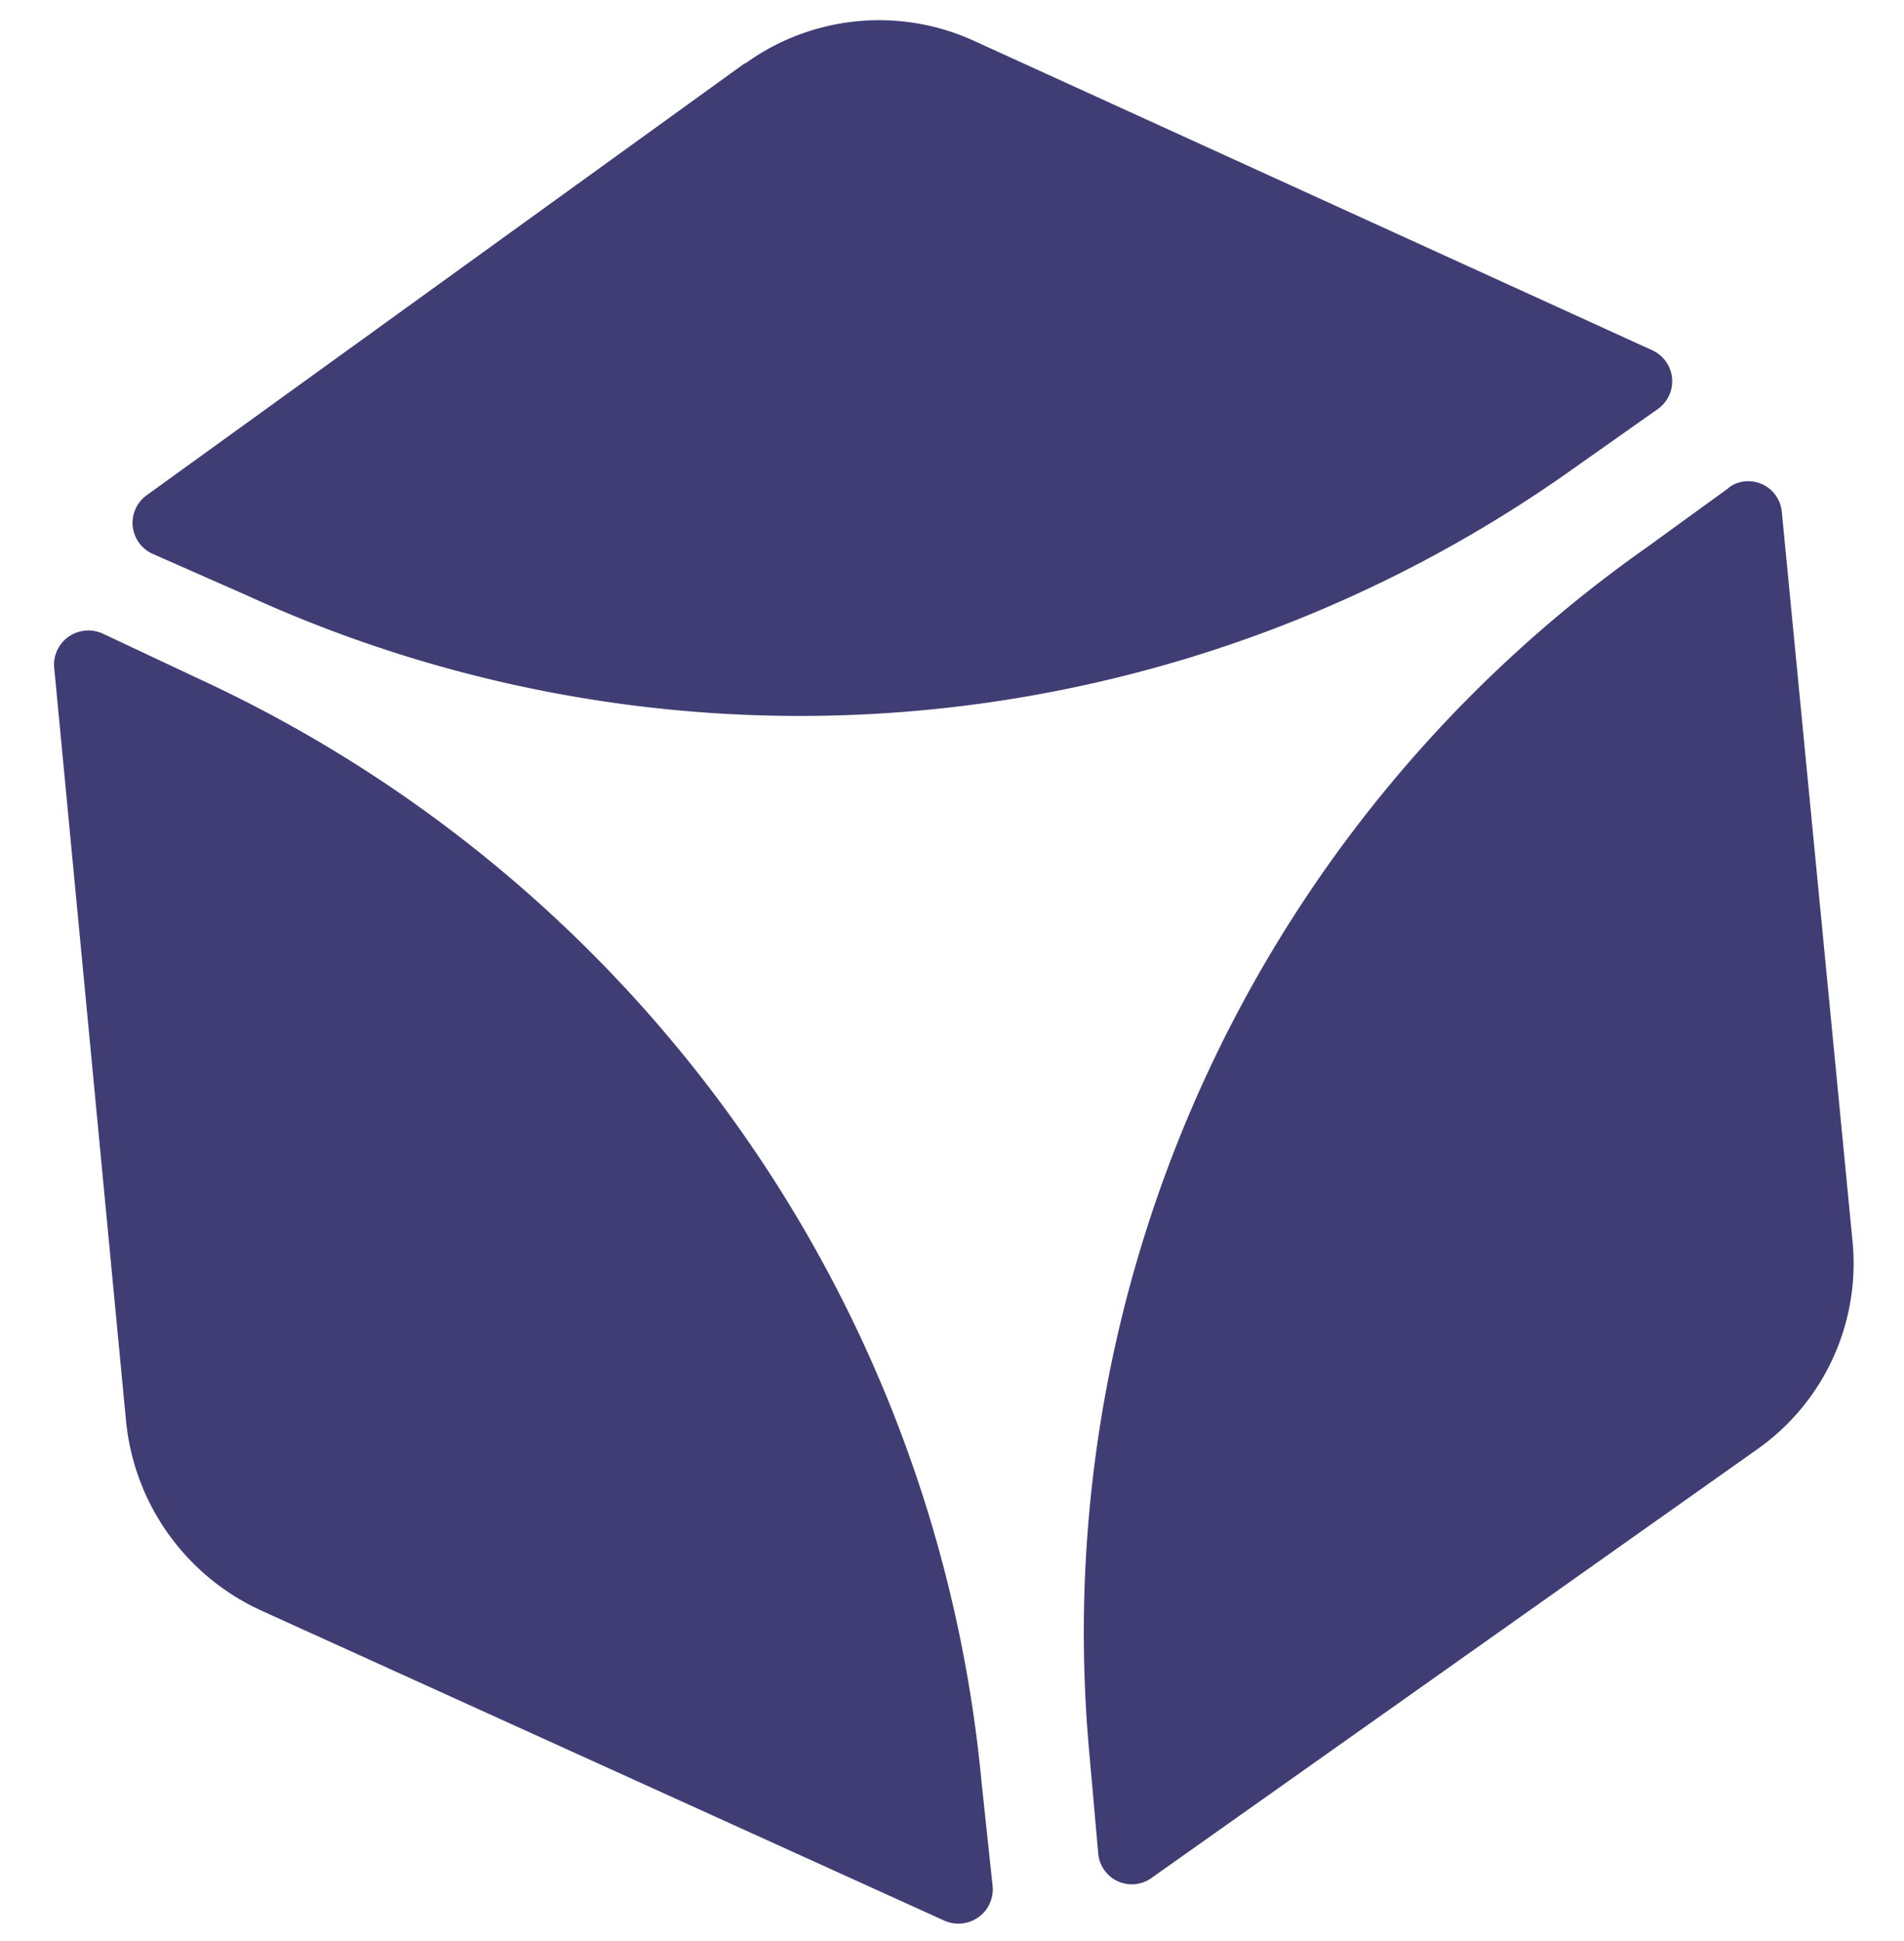
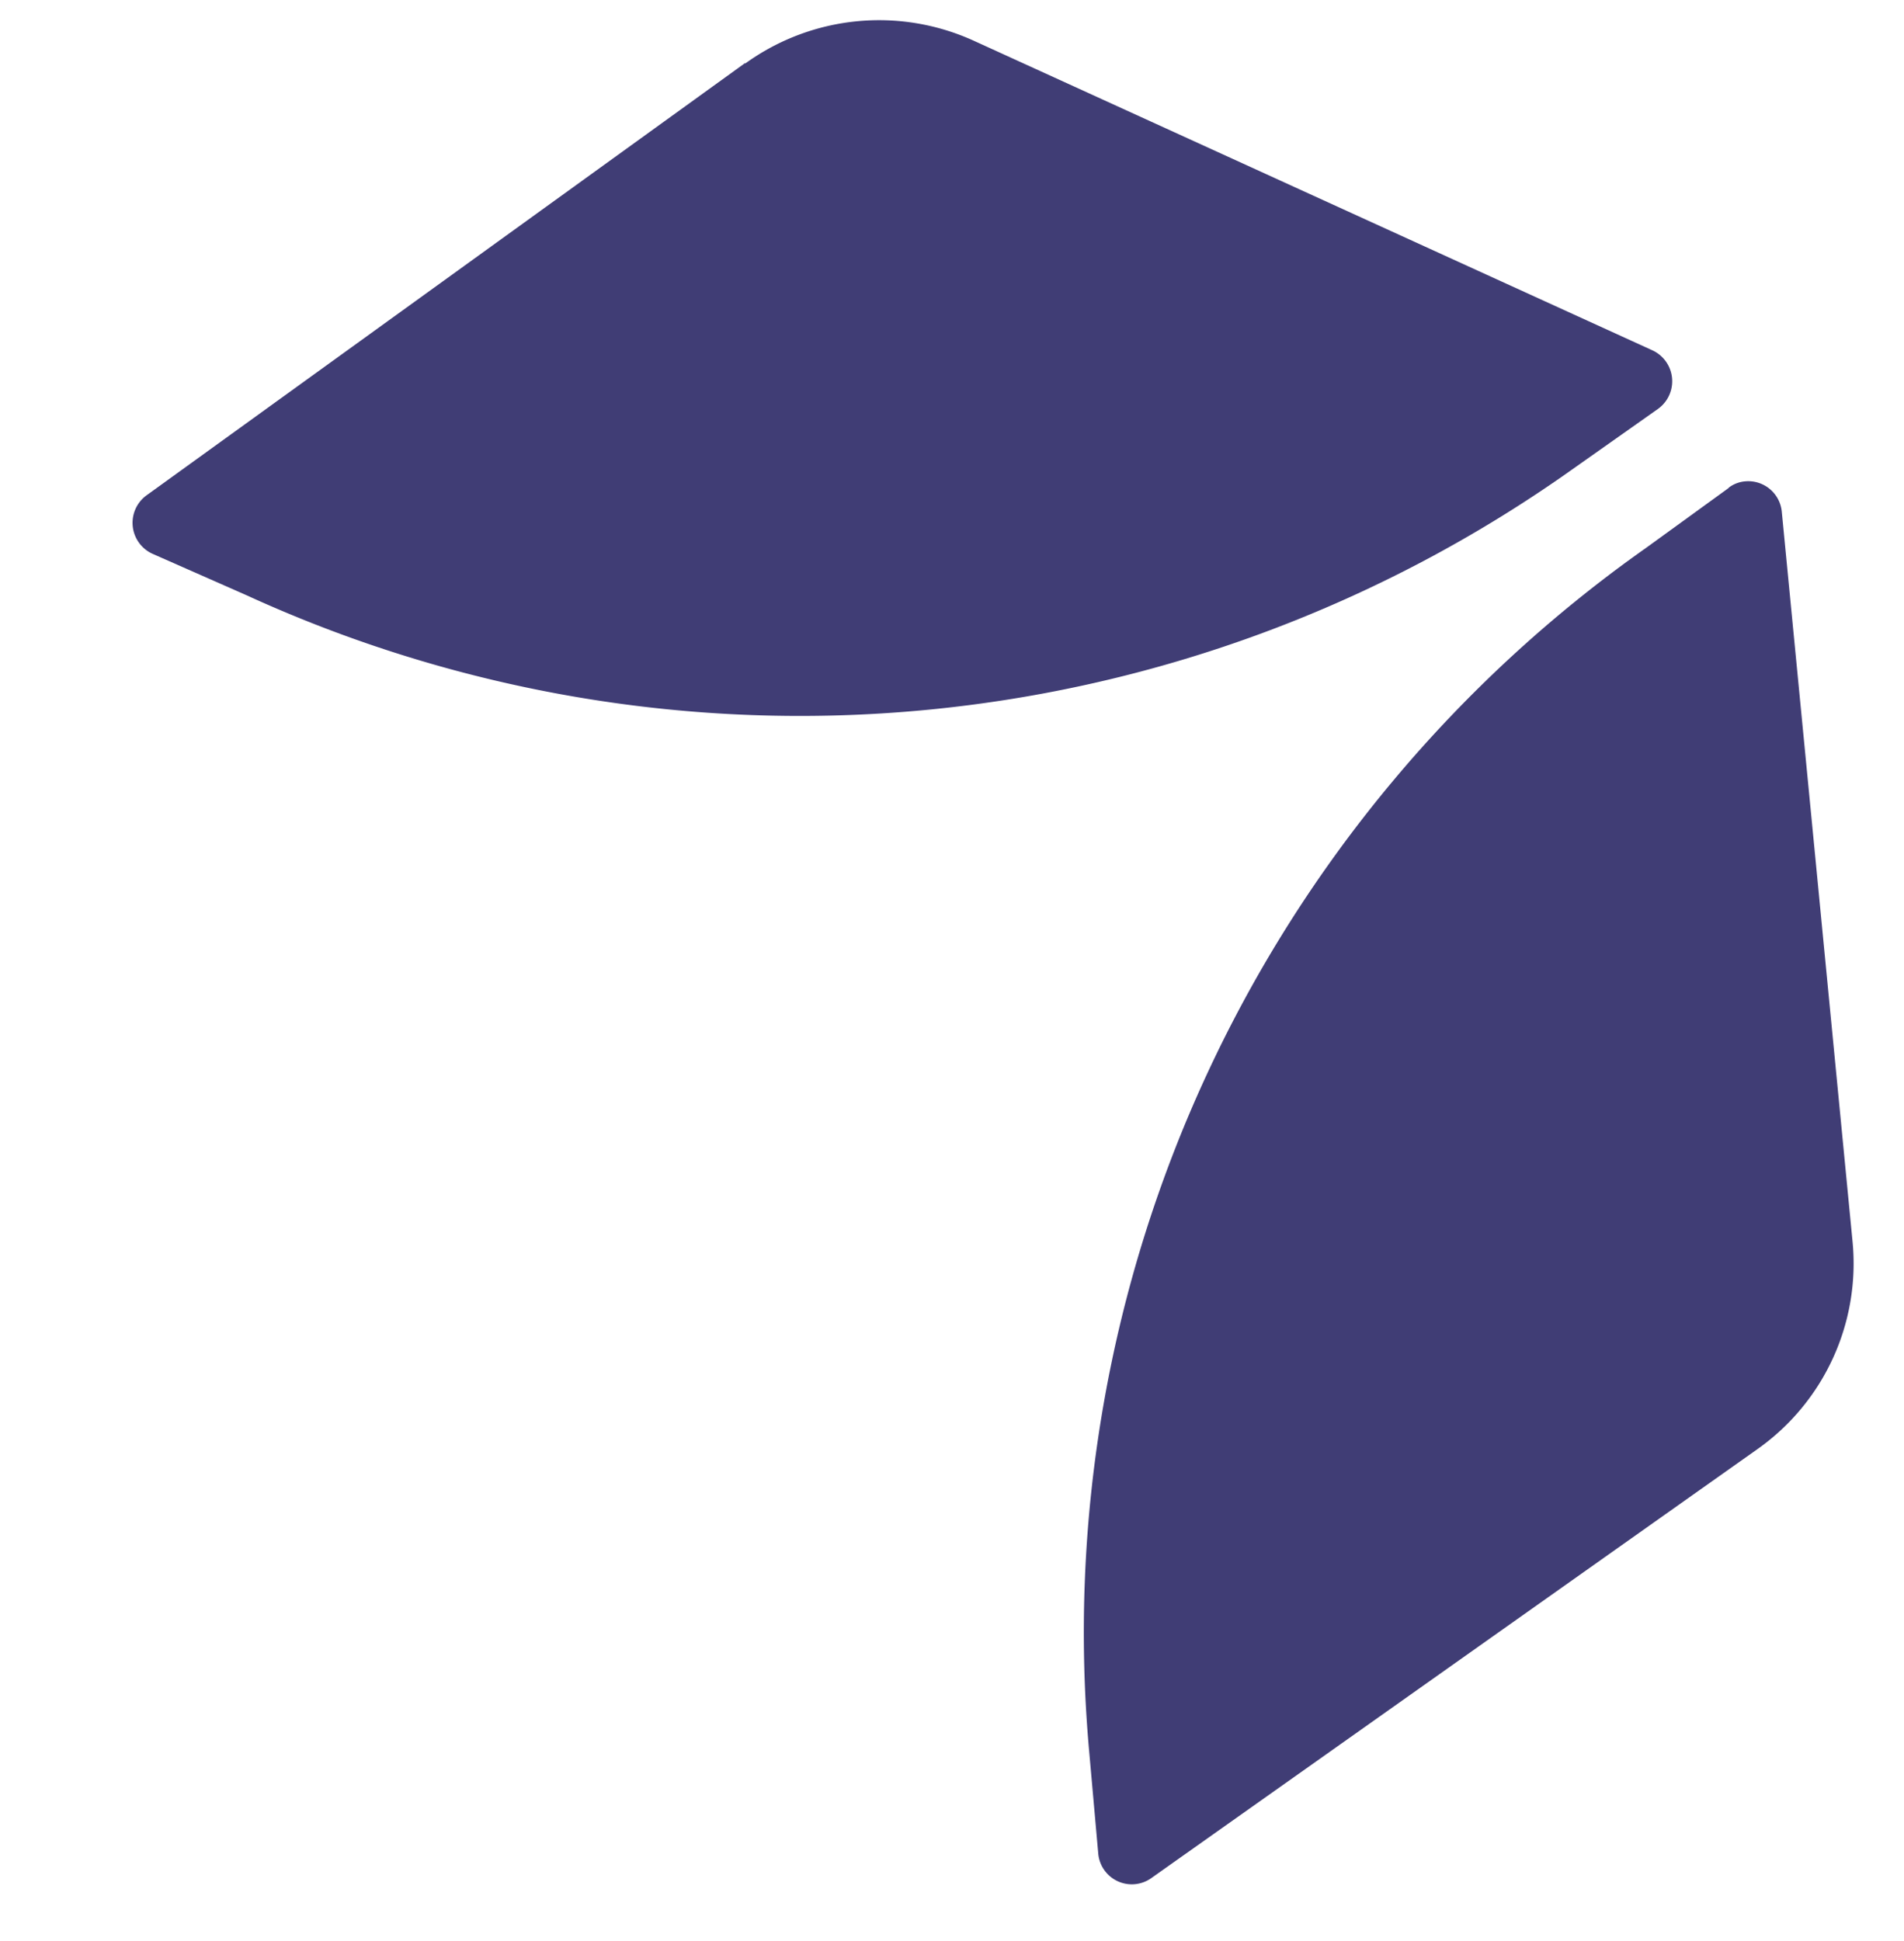
<svg xmlns="http://www.w3.org/2000/svg" viewBox="0 0 764.53 779.11">
  <g id="e9fce5a9-f62d-4856-82a9-4b1b7a80a238" data-name="Layer 3">
-     <path d="M21.75,267.93l28.86,302.5a93.62,93.62,0,0,0,54.57,76.25l274.1,124.4a13.88,13.88,0,0,0,13.62-1.43,13.7,13.7,0,0,0,5.68-12.39l-4.42-41.54C376.14,523.06,256.4,354.15,80,272.58L41.24,254.35a13.87,13.87,0,0,0-13.73,1.28,13.7,13.7,0,0,0-5.76,12.45" style="fill:#403d75" />
    <path d="M299.14,25.34,59.05,198.7a13.65,13.65,0,0,0,2.26,23.65L99.08,239a533.72,533.72,0,0,0,272.79,46A536.15,536.15,0,0,0,631.38,188.4l34.26-24.17a13.66,13.66,0,0,0-2.09-23.57L391,16.35a91.74,91.74,0,0,0-91.79,9.17" style="fill:#403d75" />
    <path d="M694.07,195.94,660.88,220a532.7,532.7,0,0,0-223.6,482.39L441,744.25a13.53,13.53,0,0,0,21.11,9.84l243.6-172.36a91.23,91.23,0,0,0,38.15-83.42L715.44,205.23a13.54,13.54,0,0,0-14.63-12,12.72,12.72,0,0,0-6.63,2.52" style="fill:#403d75" />
  </g>
</svg>